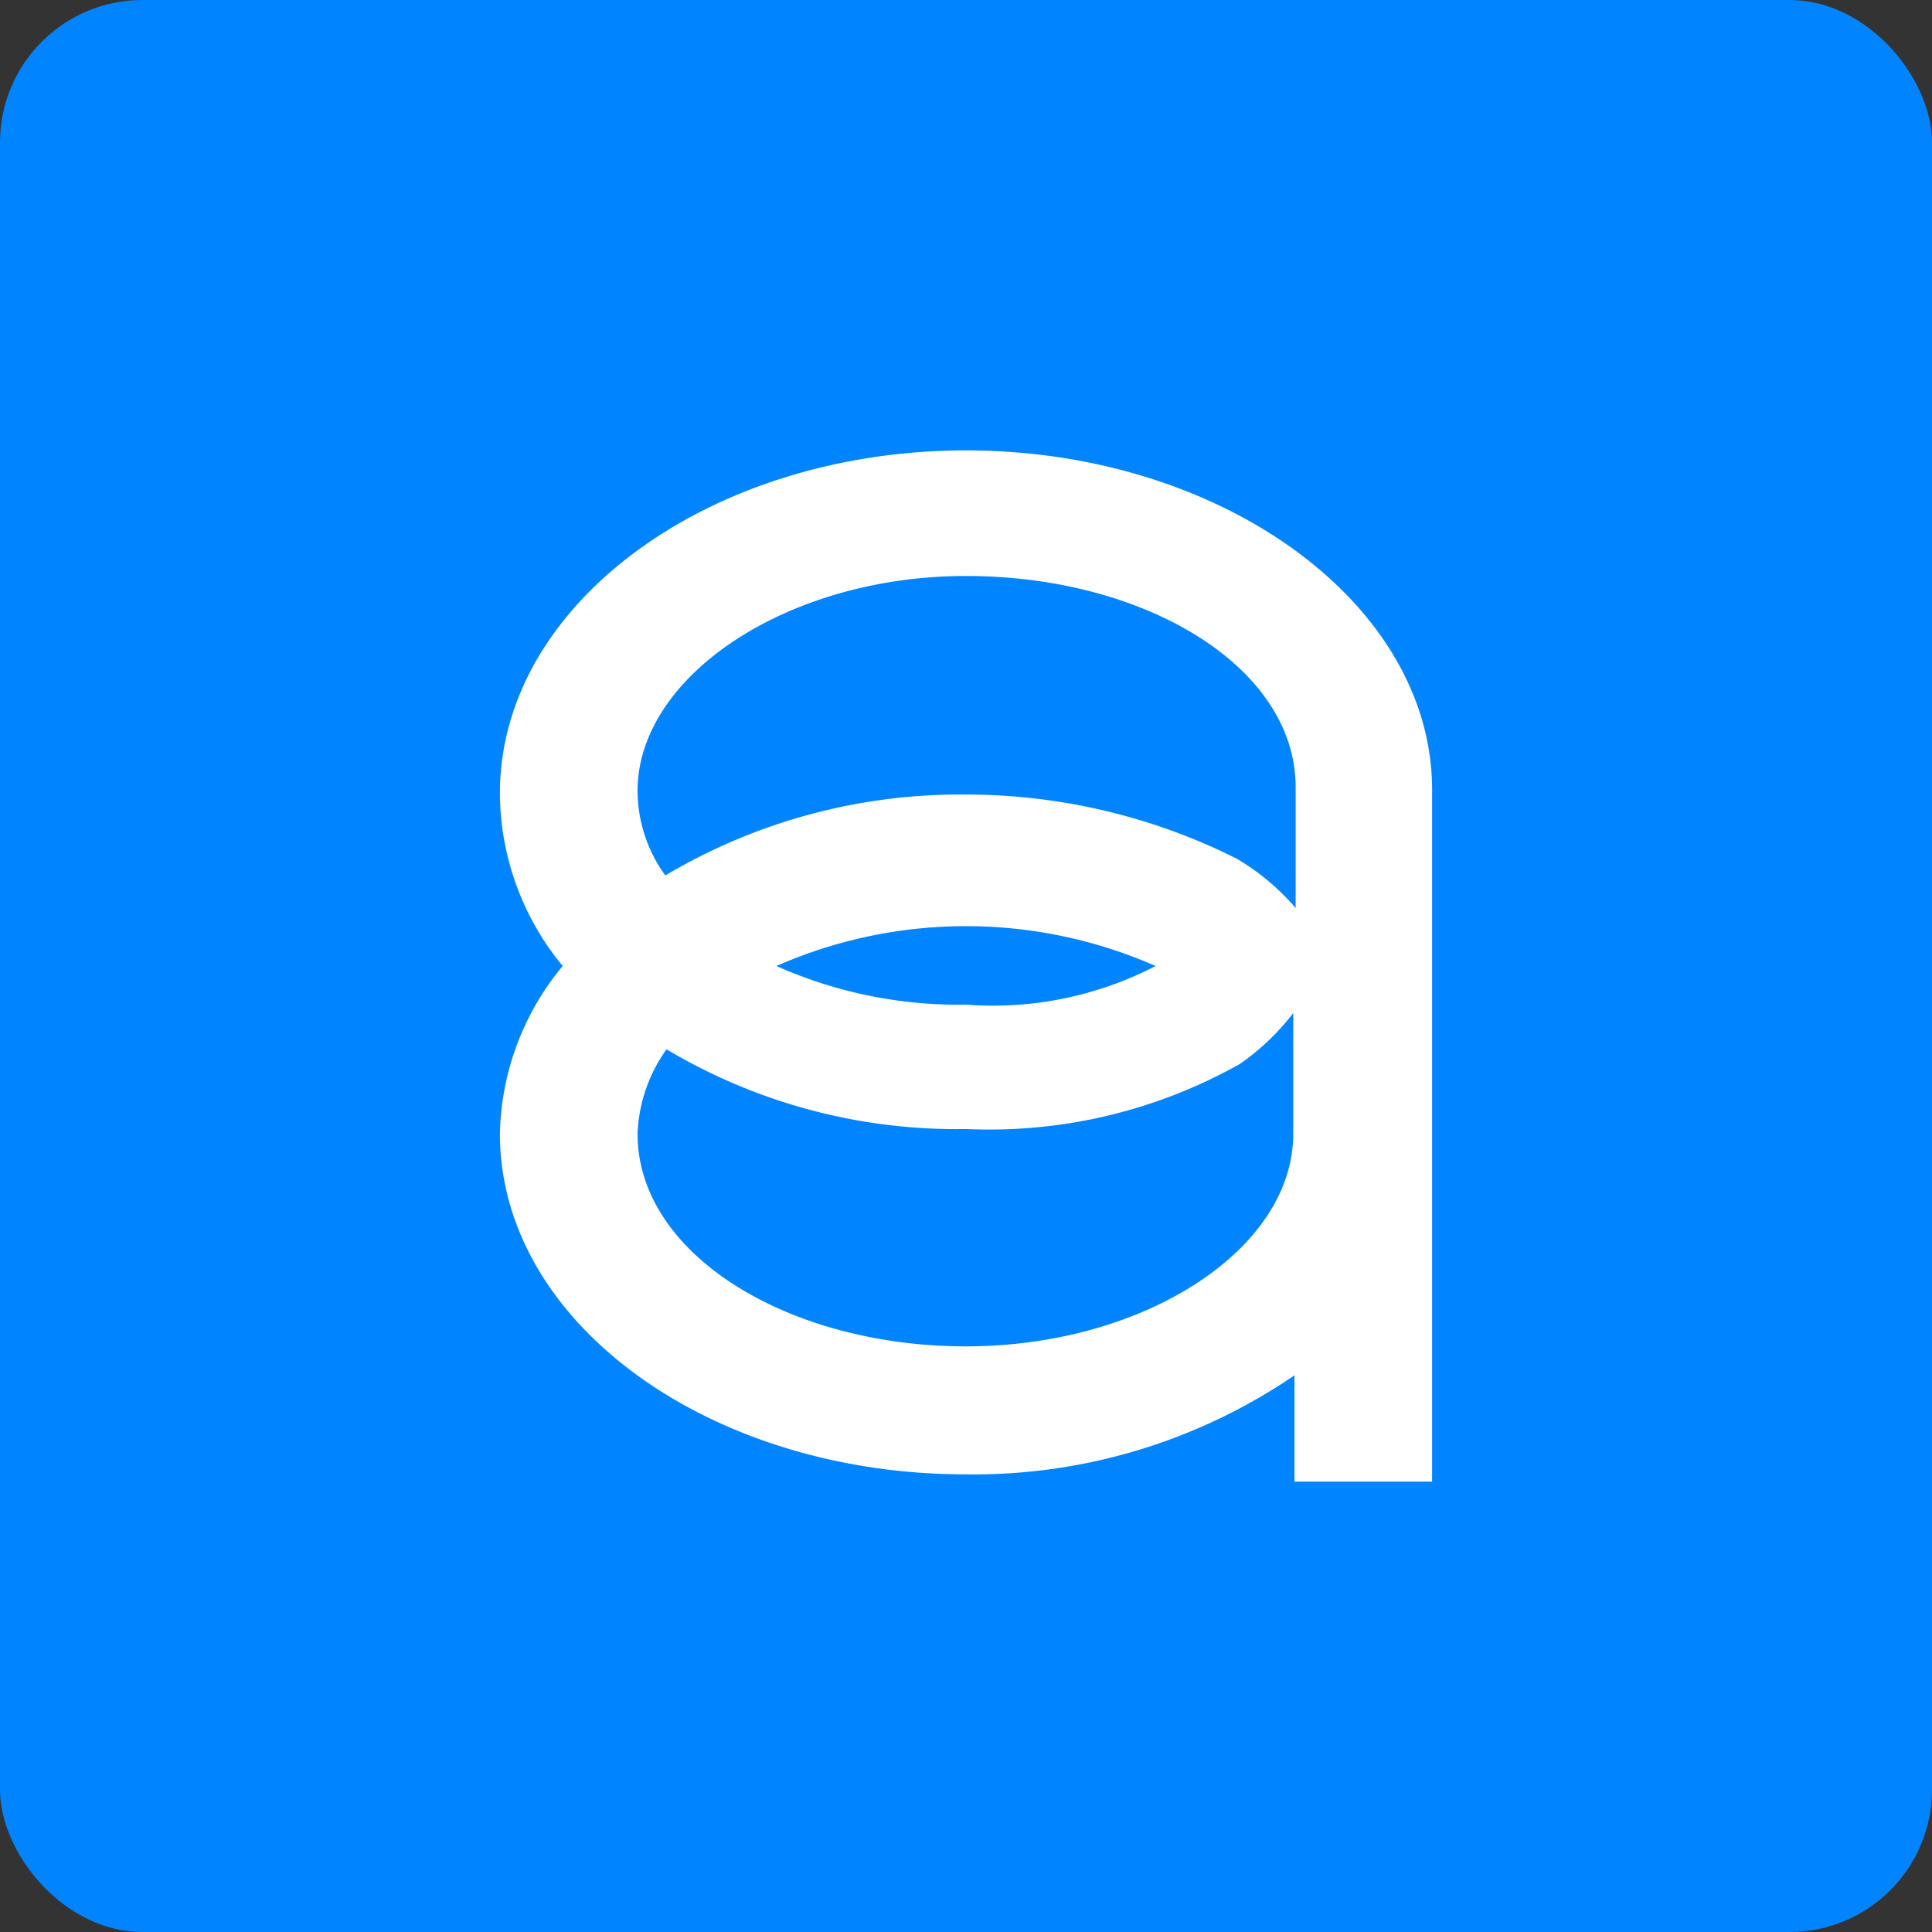
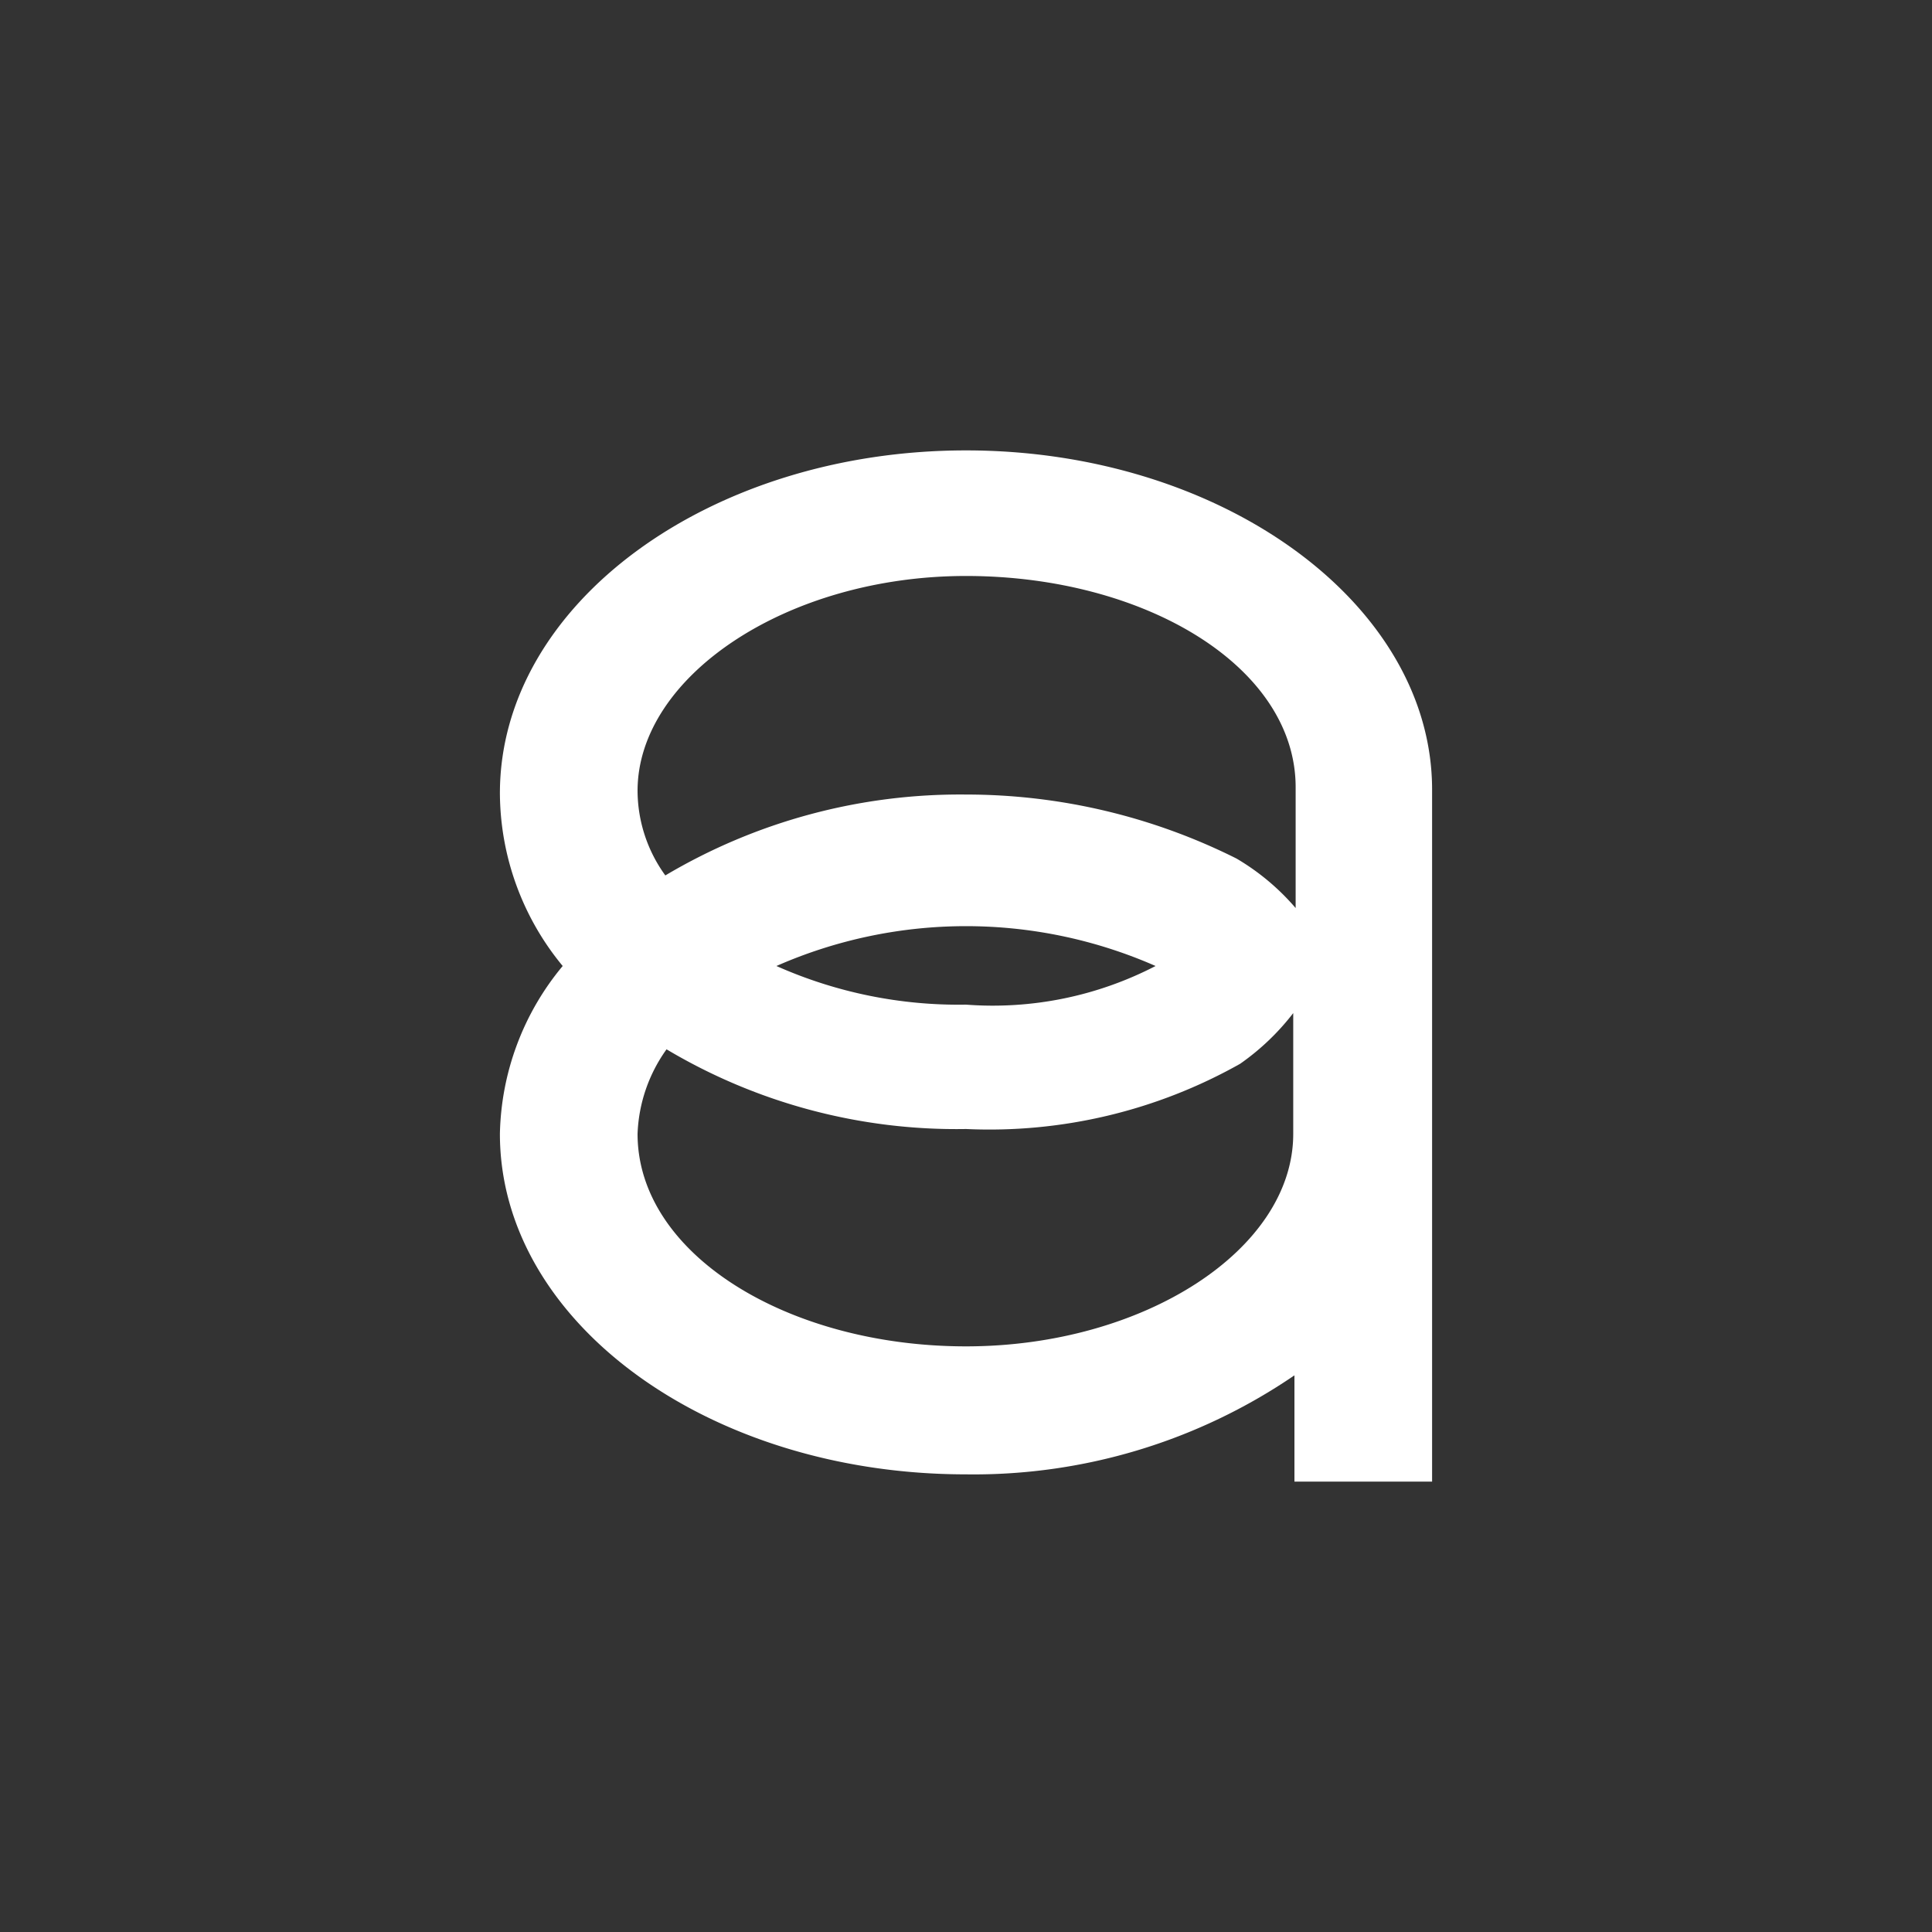
<svg xmlns="http://www.w3.org/2000/svg" width="16" height="16" viewBox="0 0 16 16">
  <rect x="0" y="0" width="16" height="16" fill="#333333" stroke="none" />
  <defs>
    <style>.cls-1{fill:#0184ff;}.cls-2{fill:#fff;}</style>
  </defs>
  <g id="Layer_2" data-name="Layer 2">
    <g id="Layer_1-2" data-name="Layer 1">
      <g id="Layer_1-2-2" data-name="Layer 1-2">
-         <rect class="cls-1" width="16" height="16" rx="1.18" />
        <path class="cls-2" d="M11.86,12.27H10.72v-.88A4.71,4.71,0,0,1,8,12.21c-2.13,0-3.86-1.26-3.86-2.82A2.24,2.24,0,0,1,4.66,8a2.26,2.26,0,0,1-.52-1.43C4.14,5,5.88,3.73,8,3.73S11.86,5,11.86,6.54ZM5.52,8.69a1.28,1.28,0,0,0-.24.7c0,1,1.25,1.76,2.72,1.76s2.71-.8,2.71-1.76v-1a2,2,0,0,1-.44.42h0A4.23,4.23,0,0,1,8,9.35,4.69,4.69,0,0,1,5.52,8.69ZM6.43,8A3.71,3.71,0,0,0,8,8.32,2.93,2.93,0,0,0,9.57,8,3.9,3.9,0,0,0,6.43,8ZM8,6.58a5,5,0,0,1,2.24.53,1.94,1.94,0,0,1,.49.41v-1c0-1-1.25-1.75-2.73-1.75S5.28,5.6,5.28,6.55a1.2,1.2,0,0,0,.23.7A4.78,4.78,0,0,1,8,6.58Z" />
      </g>
    </g>
  </g>
</svg>